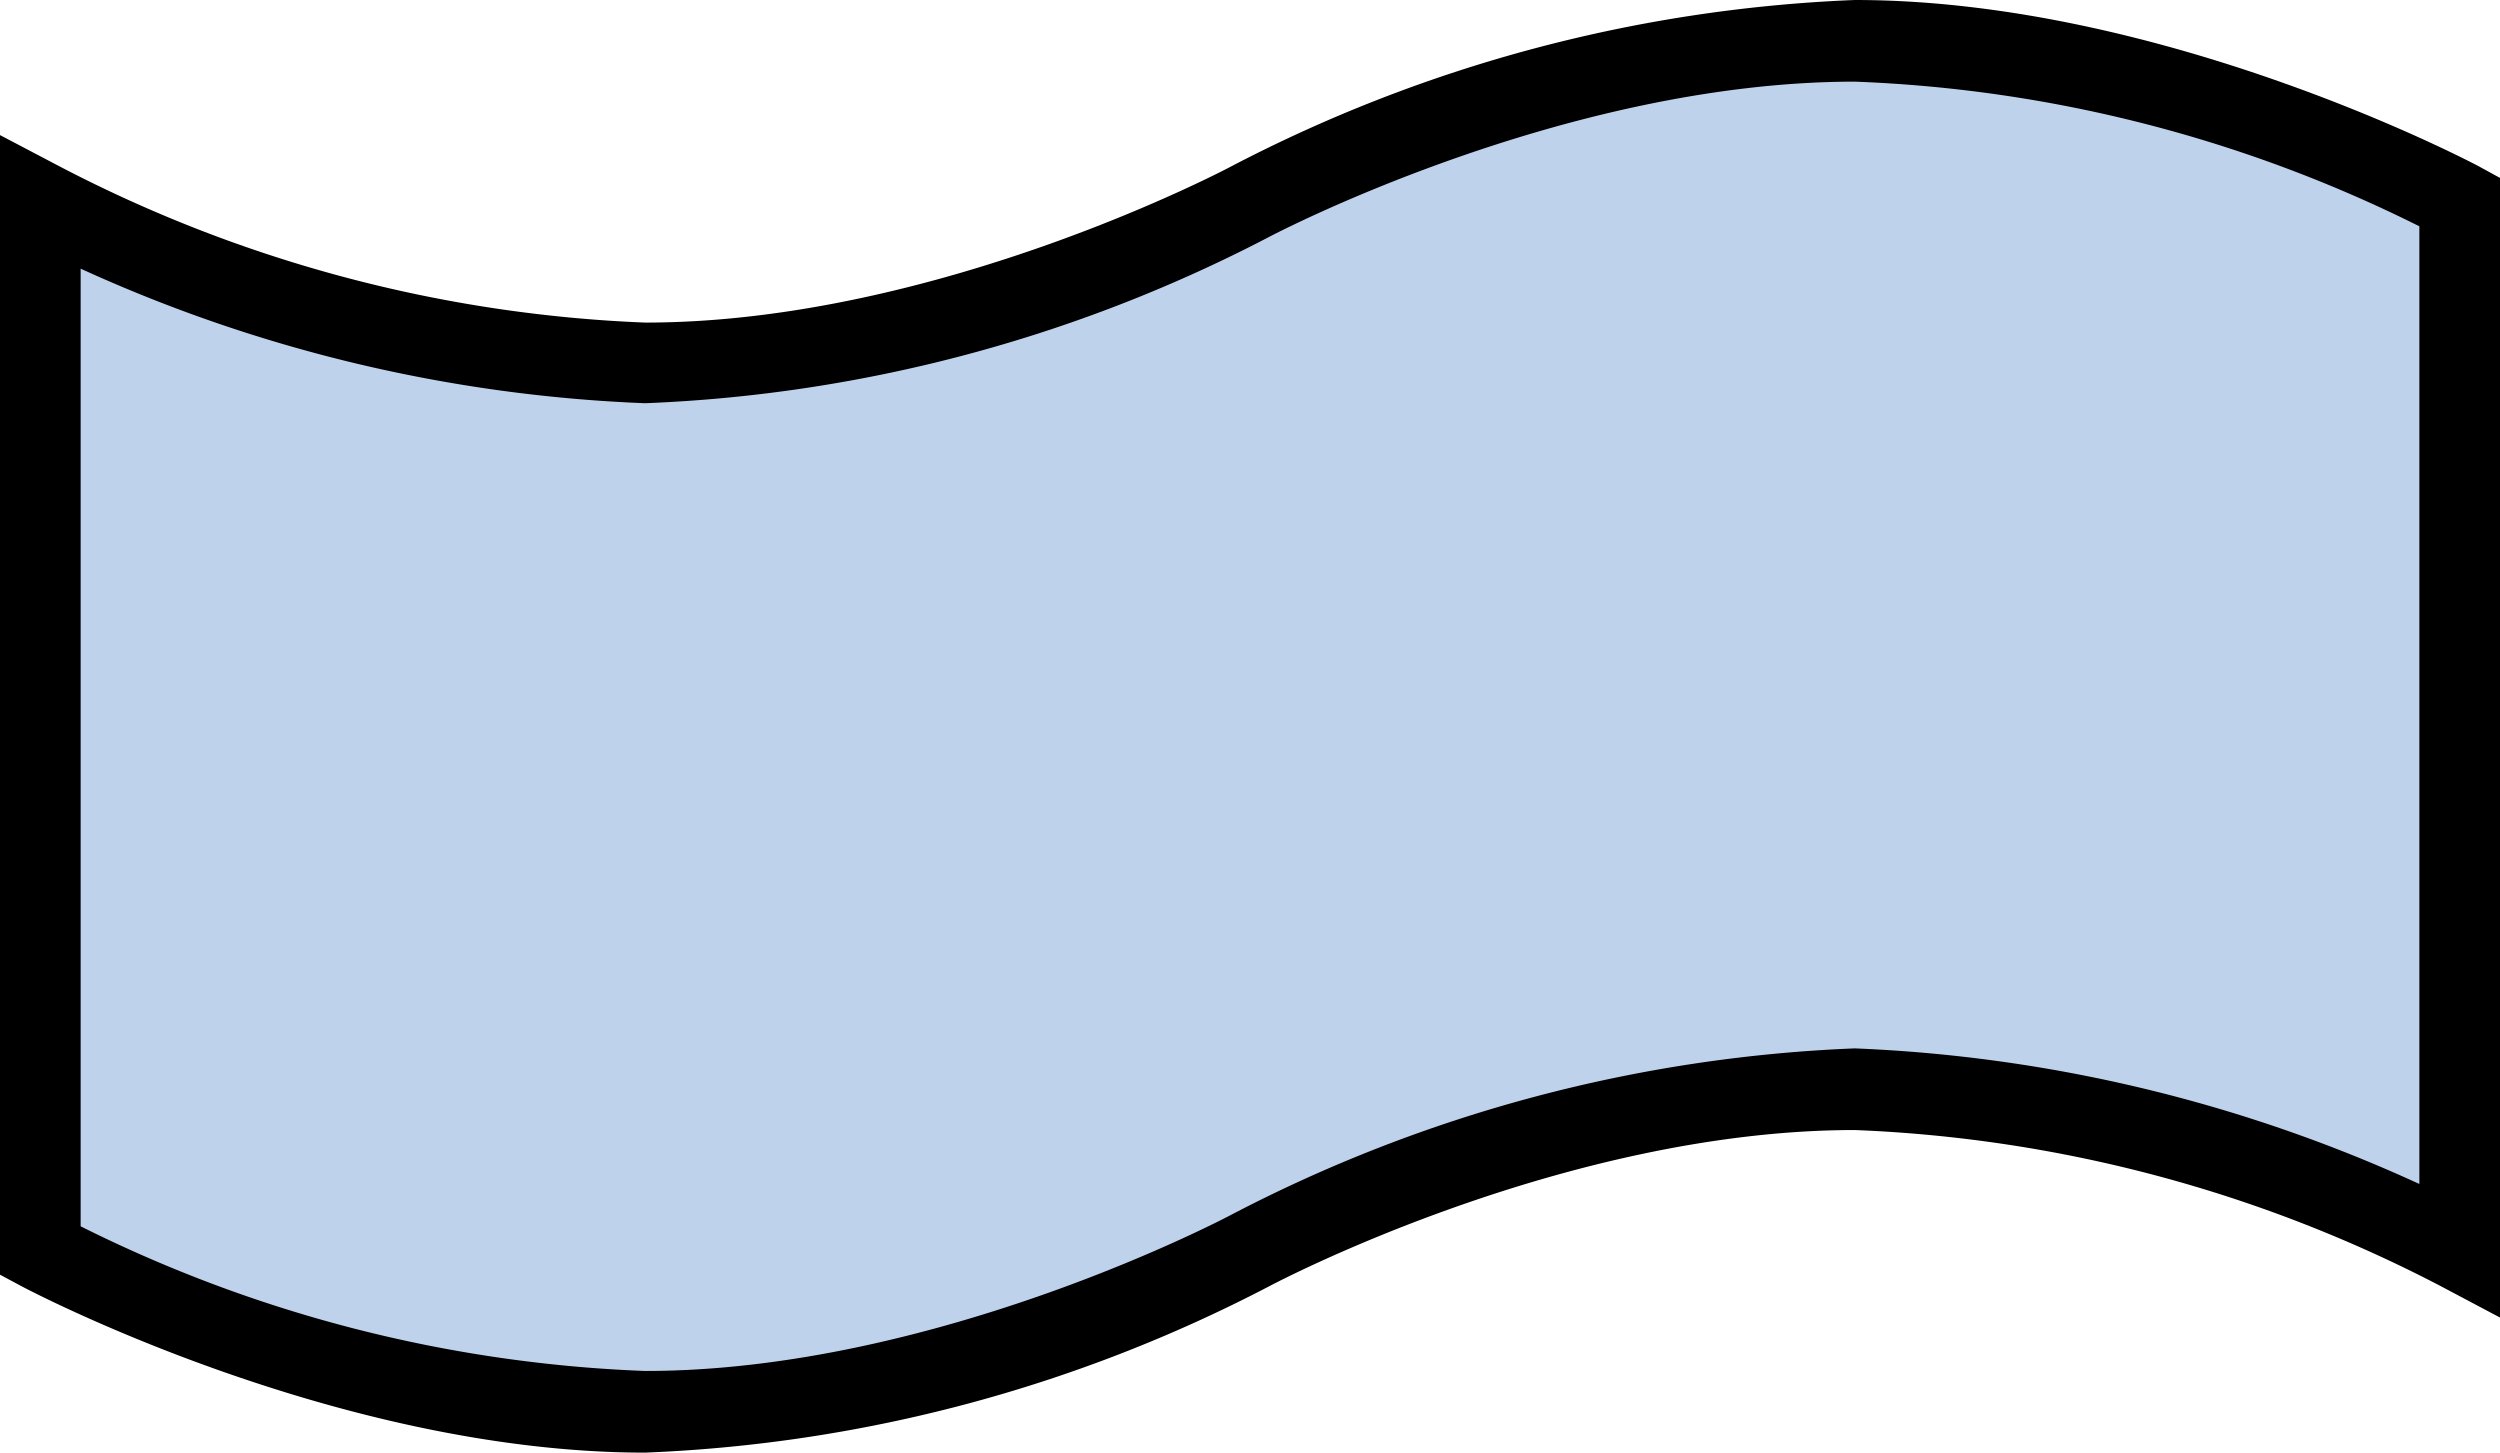
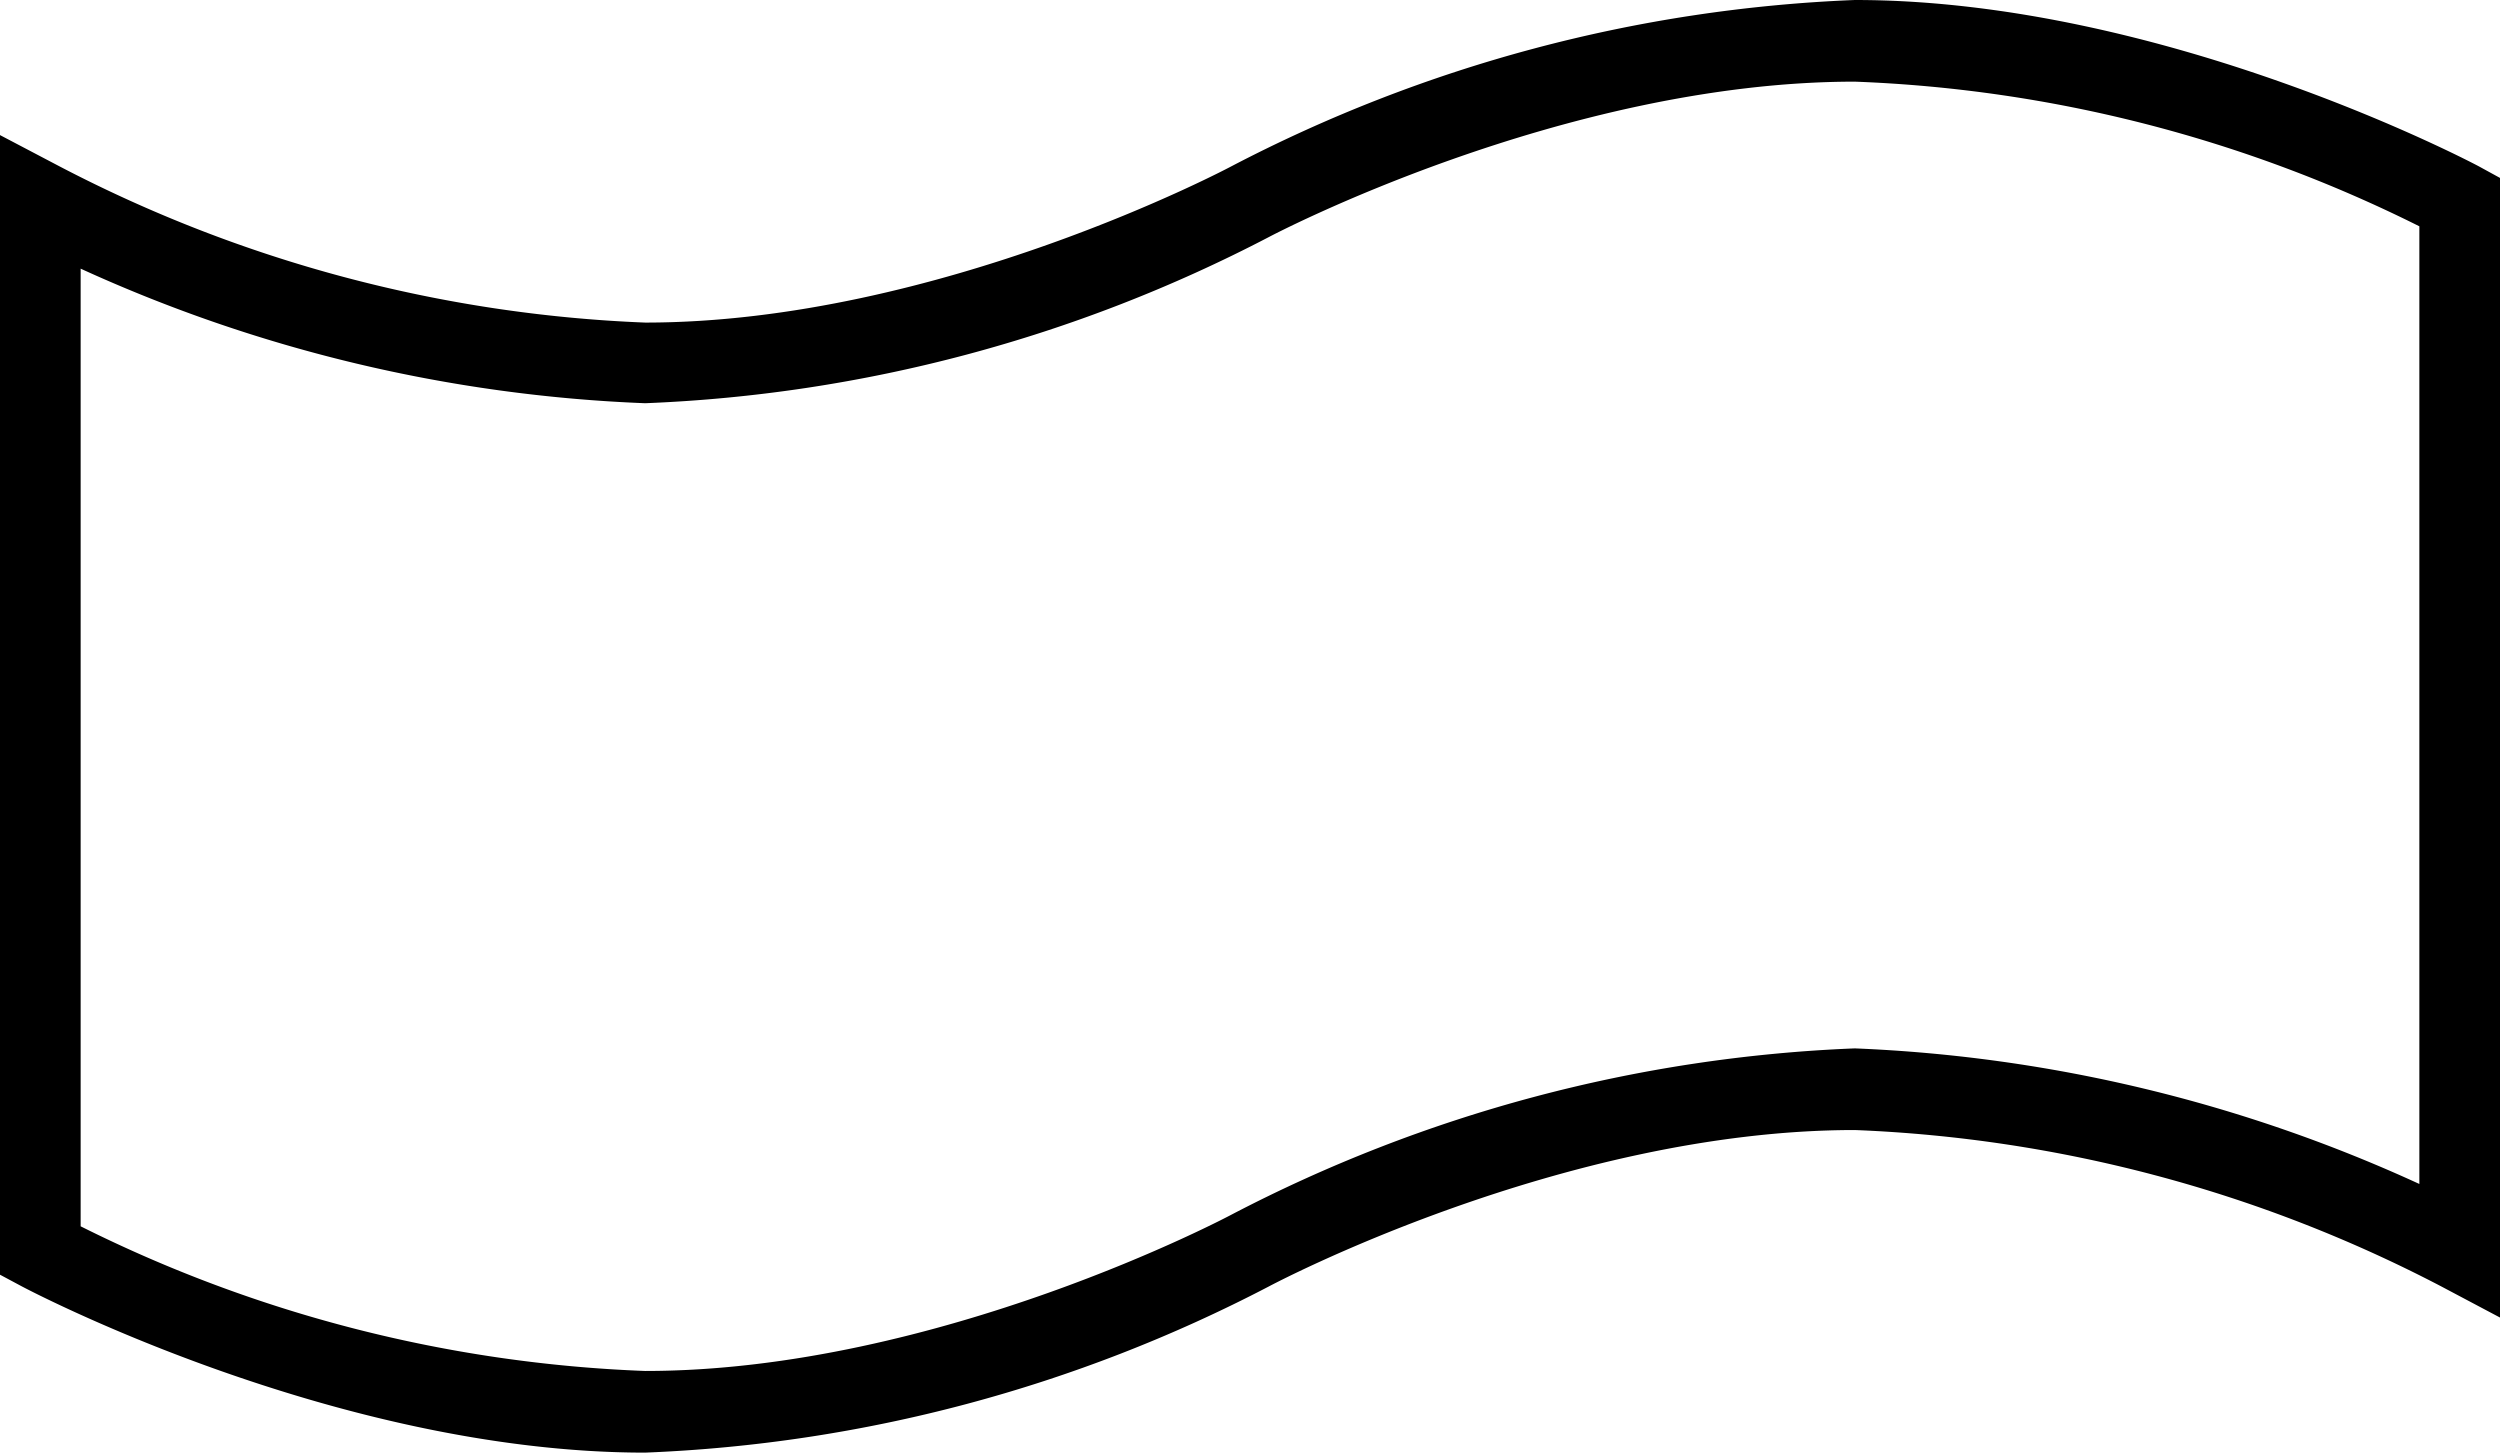
<svg xmlns="http://www.w3.org/2000/svg" width="49.6" height="28.82" viewBox="0 0 49.6 28.82">
  <defs>
    <style>.cls-1{fill:#bfd2ec;}</style>
  </defs>
  <g id="Layer_2" data-name="Layer 2">
    <g id="Layer_1-2" data-name="Layer 1">
      <g id="flowchart-strip">
-         <path class="cls-1" d="M36.8.81A28.34,28.34,0,0,0,24.8,4s-6,3.2-12,3.2A28.34,28.34,0,0,1,.8,4v20.8s6,3.2,12,3.2a28.34,28.34,0,0,0,12-3.2s6-3.2,12-3.2a28.34,28.34,0,0,1,12,3.2V4S42.8.81,36.8.81Z" />
        <path d="M36.8,0A29.22,29.22,0,0,0,24.43,3.3S18.62,6.4,12.8,6.4A27.43,27.43,0,0,1,1.18,3.3L0,2.68V25.29l.43.23s6.19,3.3,12.37,3.3a29.24,29.24,0,0,0,12.38-3.3s5.81-3.1,11.62-3.1a27.46,27.46,0,0,1,11.63,3.1l1.17.62V3.53l-.42-.23S43,0,36.8,0Zm0,1.62A27.33,27.33,0,0,1,48,4.49v19A29.71,29.71,0,0,0,36.8,20.8a29.22,29.22,0,0,0-12.37,3.3s-5.81,3.1-11.63,3.1A27.33,27.33,0,0,1,1.6,24.33v-19A29.71,29.71,0,0,0,12.8,8a29.24,29.24,0,0,0,12.38-3.3S31,1.62,36.8,1.62Z" />
      </g>
    </g>
  </g>
</svg>